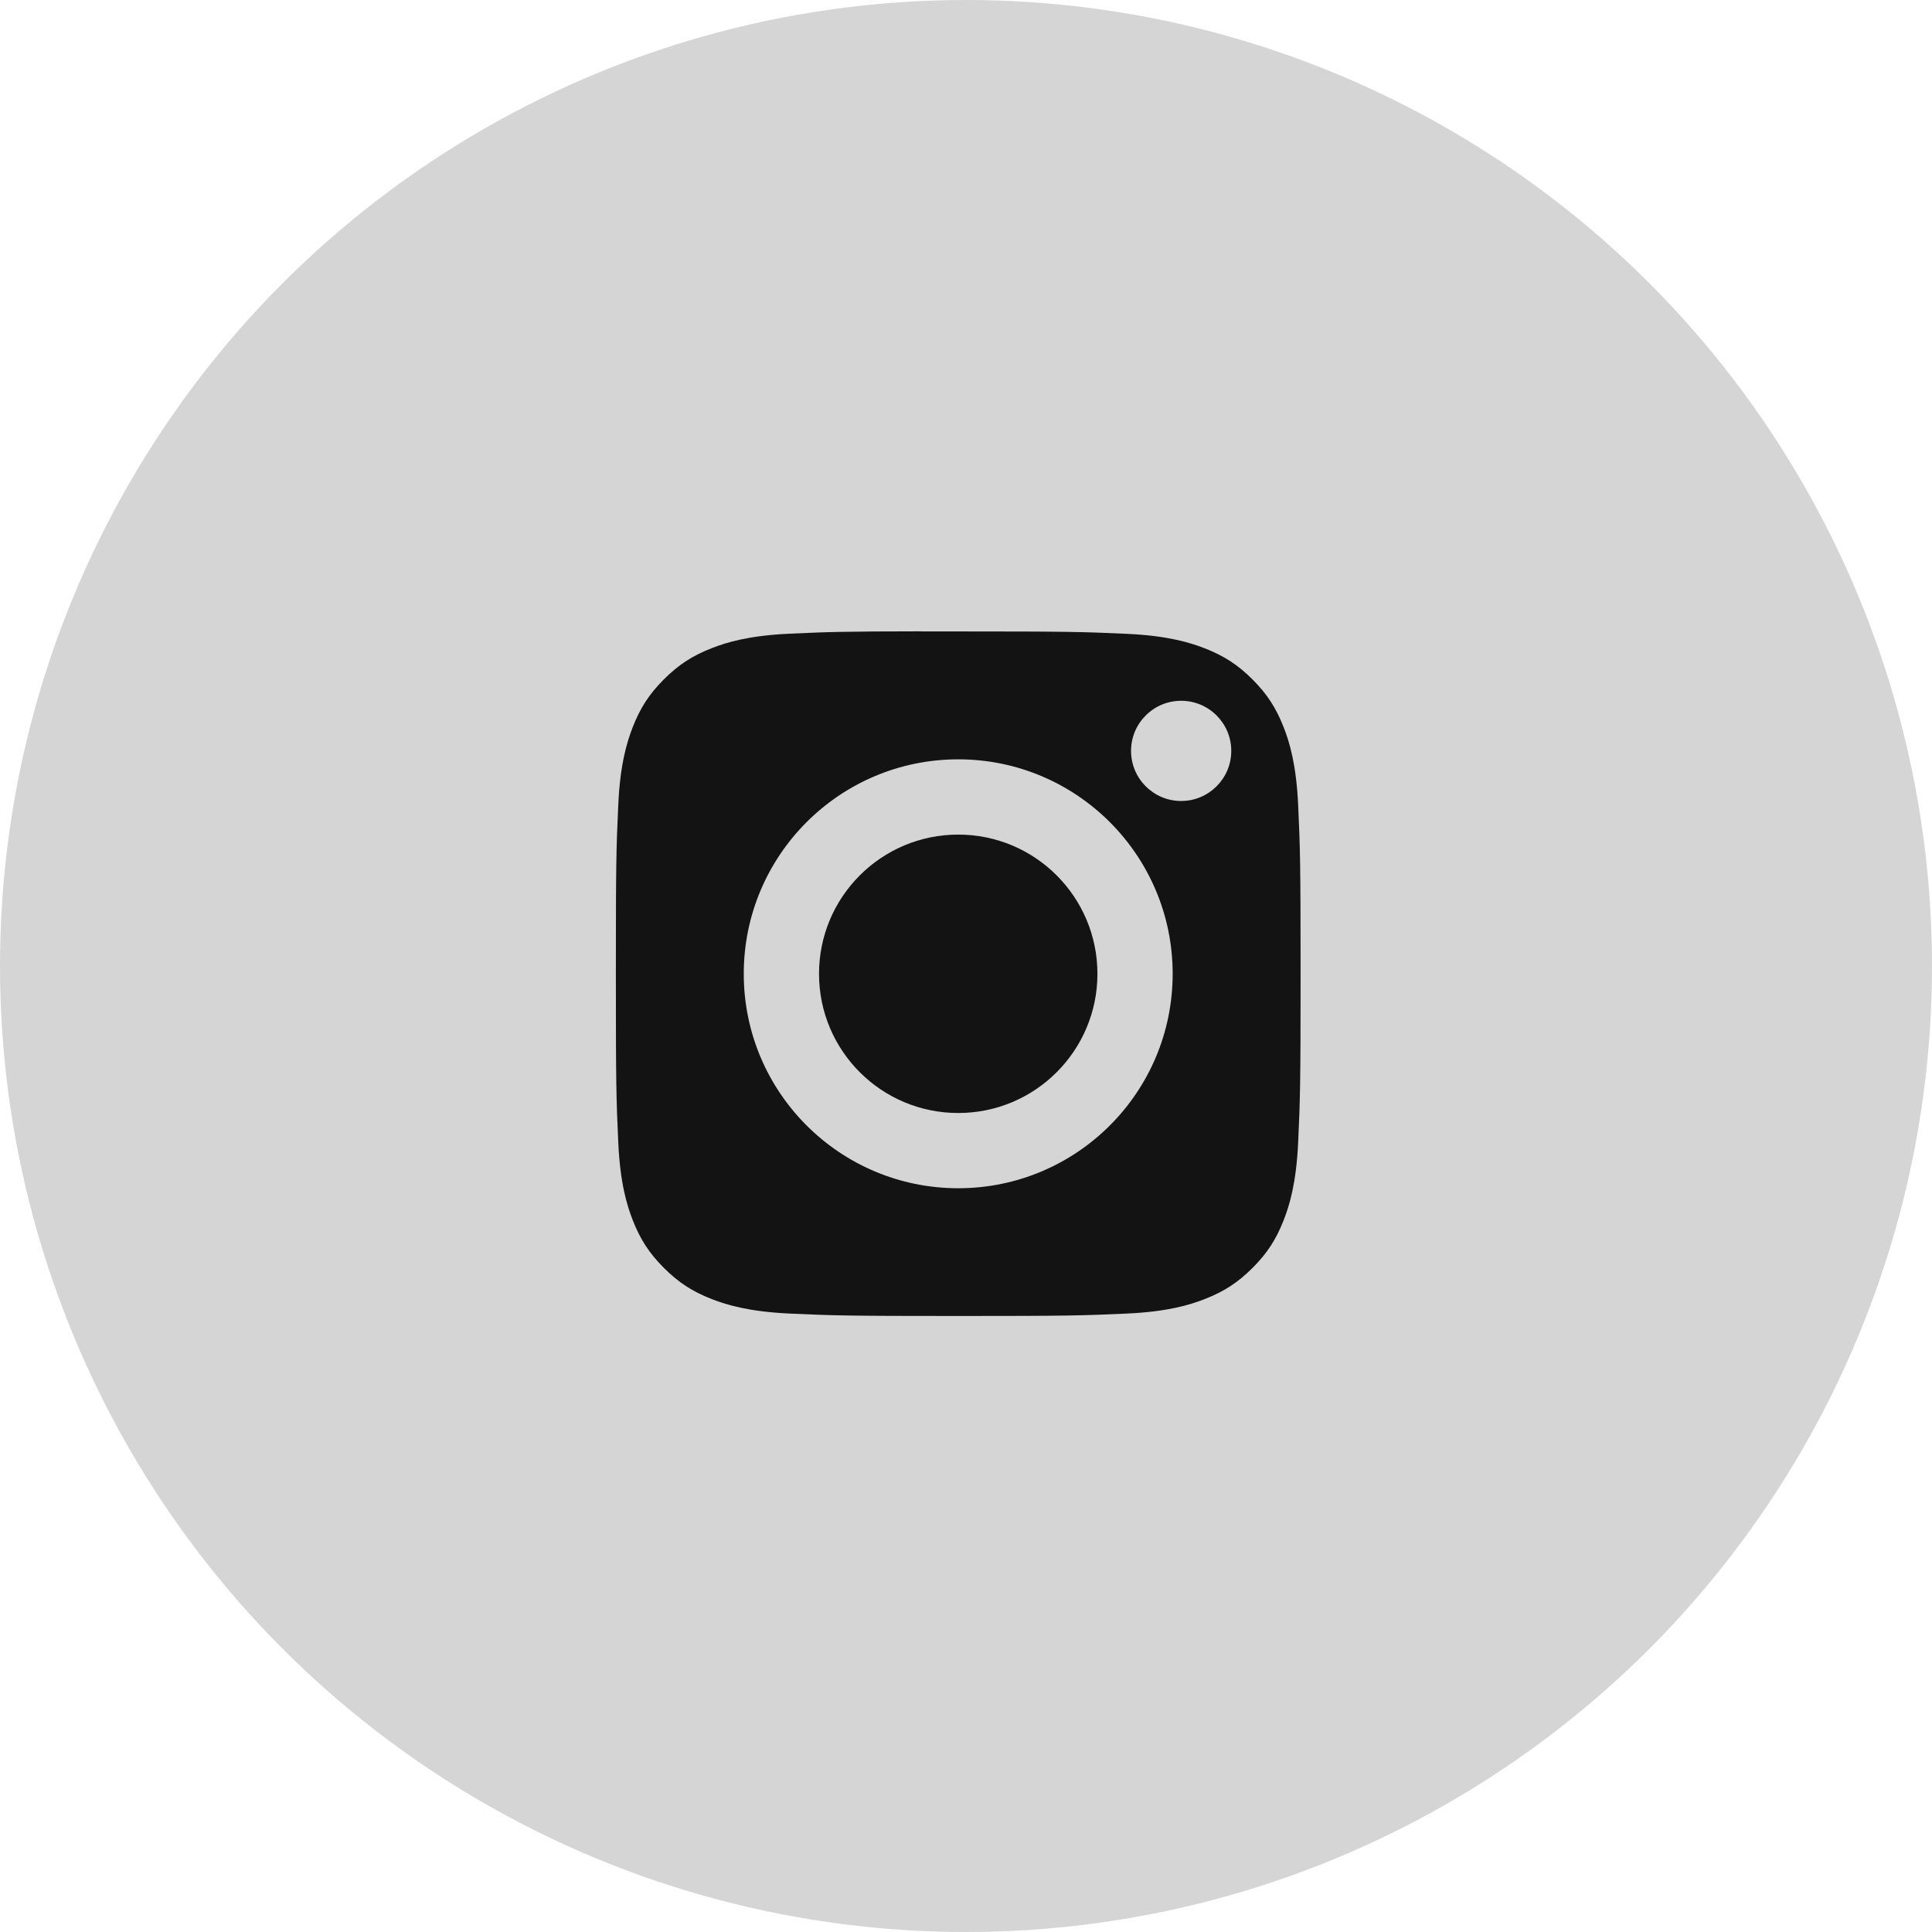
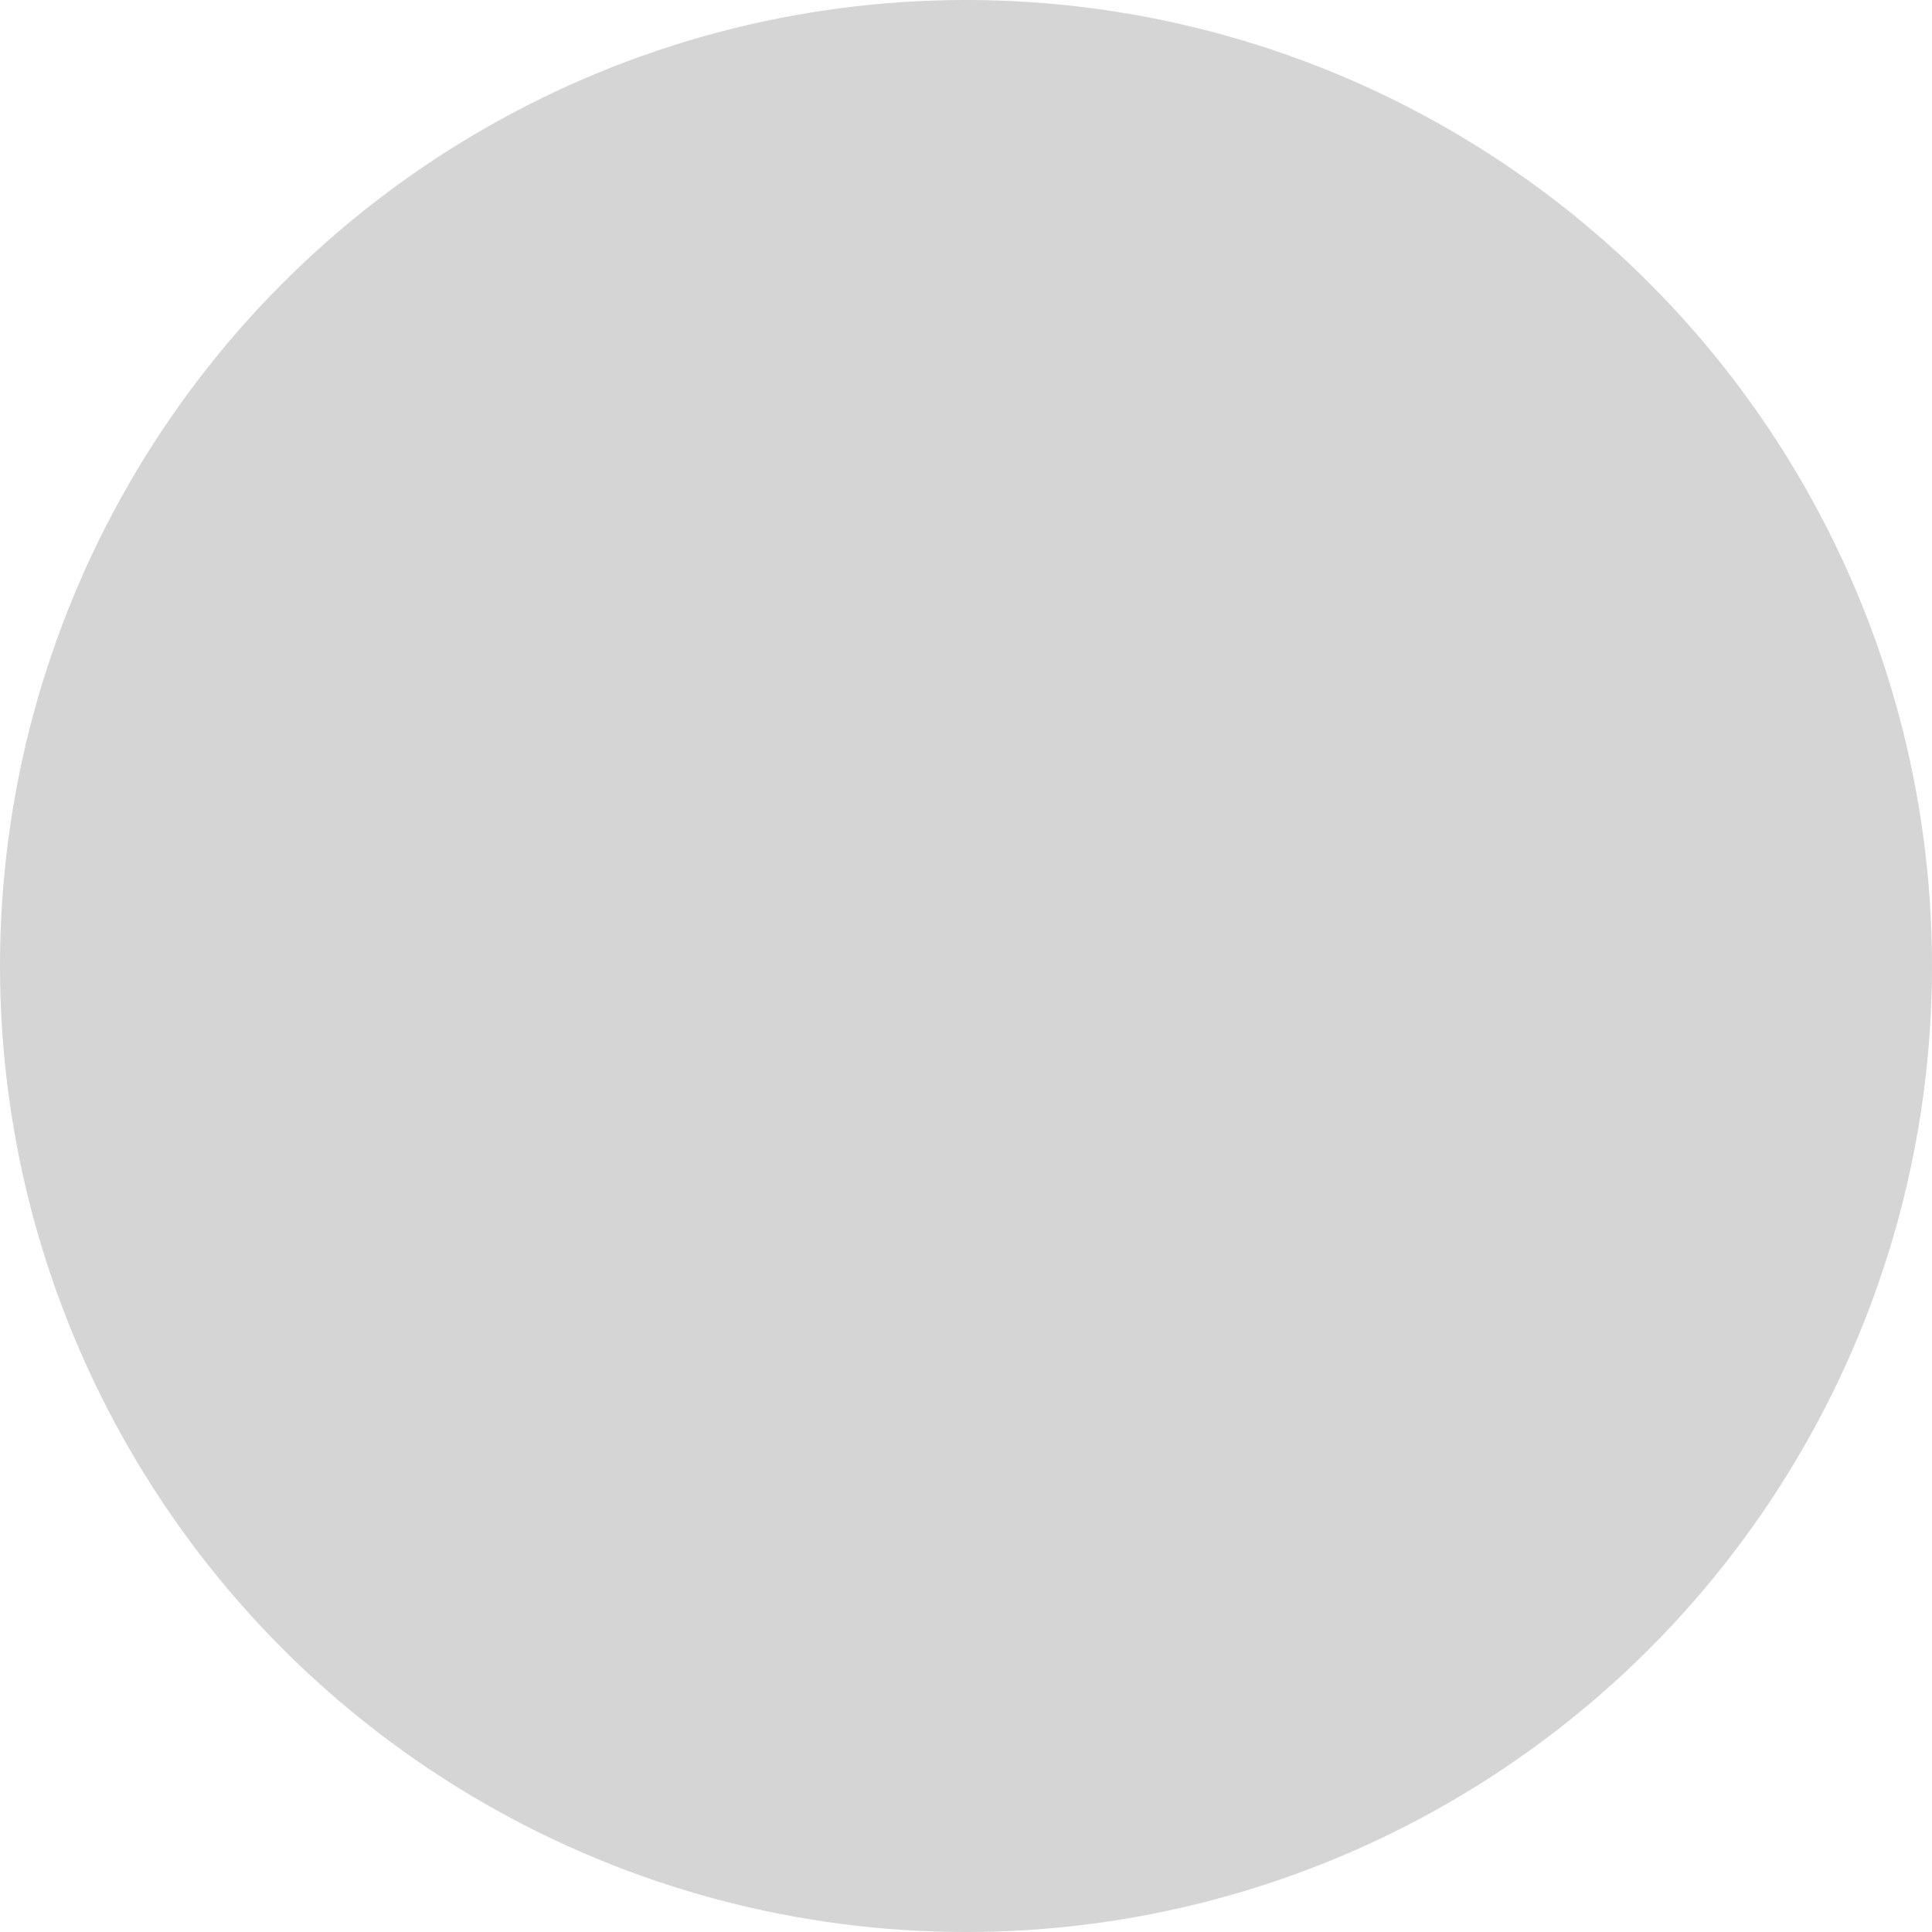
<svg xmlns="http://www.w3.org/2000/svg" width="66" height="66" viewBox="0 0 66 66" fill="none">
  <circle cx="33" cy="33" r="33" fill="#D5D5D5" />
-   <path fill-rule="evenodd" clip-rule="evenodd" d="M31.455 21.571C31.835 21.57 32.258 21.571 32.735 21.571C36.544 21.571 36.995 21.585 38.499 21.653C39.891 21.717 40.645 21.949 41.148 22.144C41.814 22.403 42.289 22.712 42.788 23.211C43.287 23.711 43.596 24.186 43.855 24.852C44.051 25.354 44.283 26.109 44.347 27.5C44.415 29.004 44.43 29.456 44.43 33.264C44.43 37.071 44.415 37.523 44.347 39.027C44.283 40.418 44.051 41.173 43.855 41.675C43.597 42.341 43.287 42.815 42.788 43.314C42.289 43.813 41.815 44.122 41.148 44.381C40.646 44.577 39.891 44.809 38.499 44.873C36.996 44.941 36.544 44.956 32.735 44.956C28.925 44.956 28.474 44.941 26.97 44.873C25.579 44.808 24.824 44.576 24.32 44.381C23.655 44.122 23.179 43.813 22.68 43.314C22.18 42.814 21.871 42.34 21.612 41.674C21.417 41.172 21.184 40.417 21.121 39.026C21.052 37.522 21.039 37.07 21.039 33.26C21.039 29.45 21.052 29.001 21.121 27.497C21.184 26.106 21.417 25.351 21.612 24.848C21.871 24.182 22.18 23.707 22.68 23.207C23.179 22.708 23.655 22.399 24.32 22.14C24.823 21.943 25.579 21.712 26.97 21.648C28.286 21.588 28.796 21.57 31.455 21.567V21.571ZM40.35 23.94C39.405 23.94 38.638 24.706 38.638 25.651C38.638 26.596 39.405 27.363 40.35 27.363C41.295 27.363 42.062 26.596 42.062 25.651C42.062 24.706 41.295 23.94 40.35 23.94ZM32.735 25.94C28.688 25.94 25.408 29.221 25.408 33.267C25.408 37.313 28.688 40.592 32.735 40.592C36.781 40.592 40.06 37.313 40.06 33.267C40.06 29.221 36.781 25.94 32.735 25.94Z" fill="#131313" />
-   <path fill-rule="evenodd" clip-rule="evenodd" d="M32.735 28.511C35.361 28.511 37.49 30.64 37.49 33.267C37.49 35.893 35.361 38.022 32.735 38.022C30.108 38.022 27.979 35.893 27.979 33.267C27.979 30.64 30.108 28.511 32.735 28.511Z" fill="#131313" />
</svg>